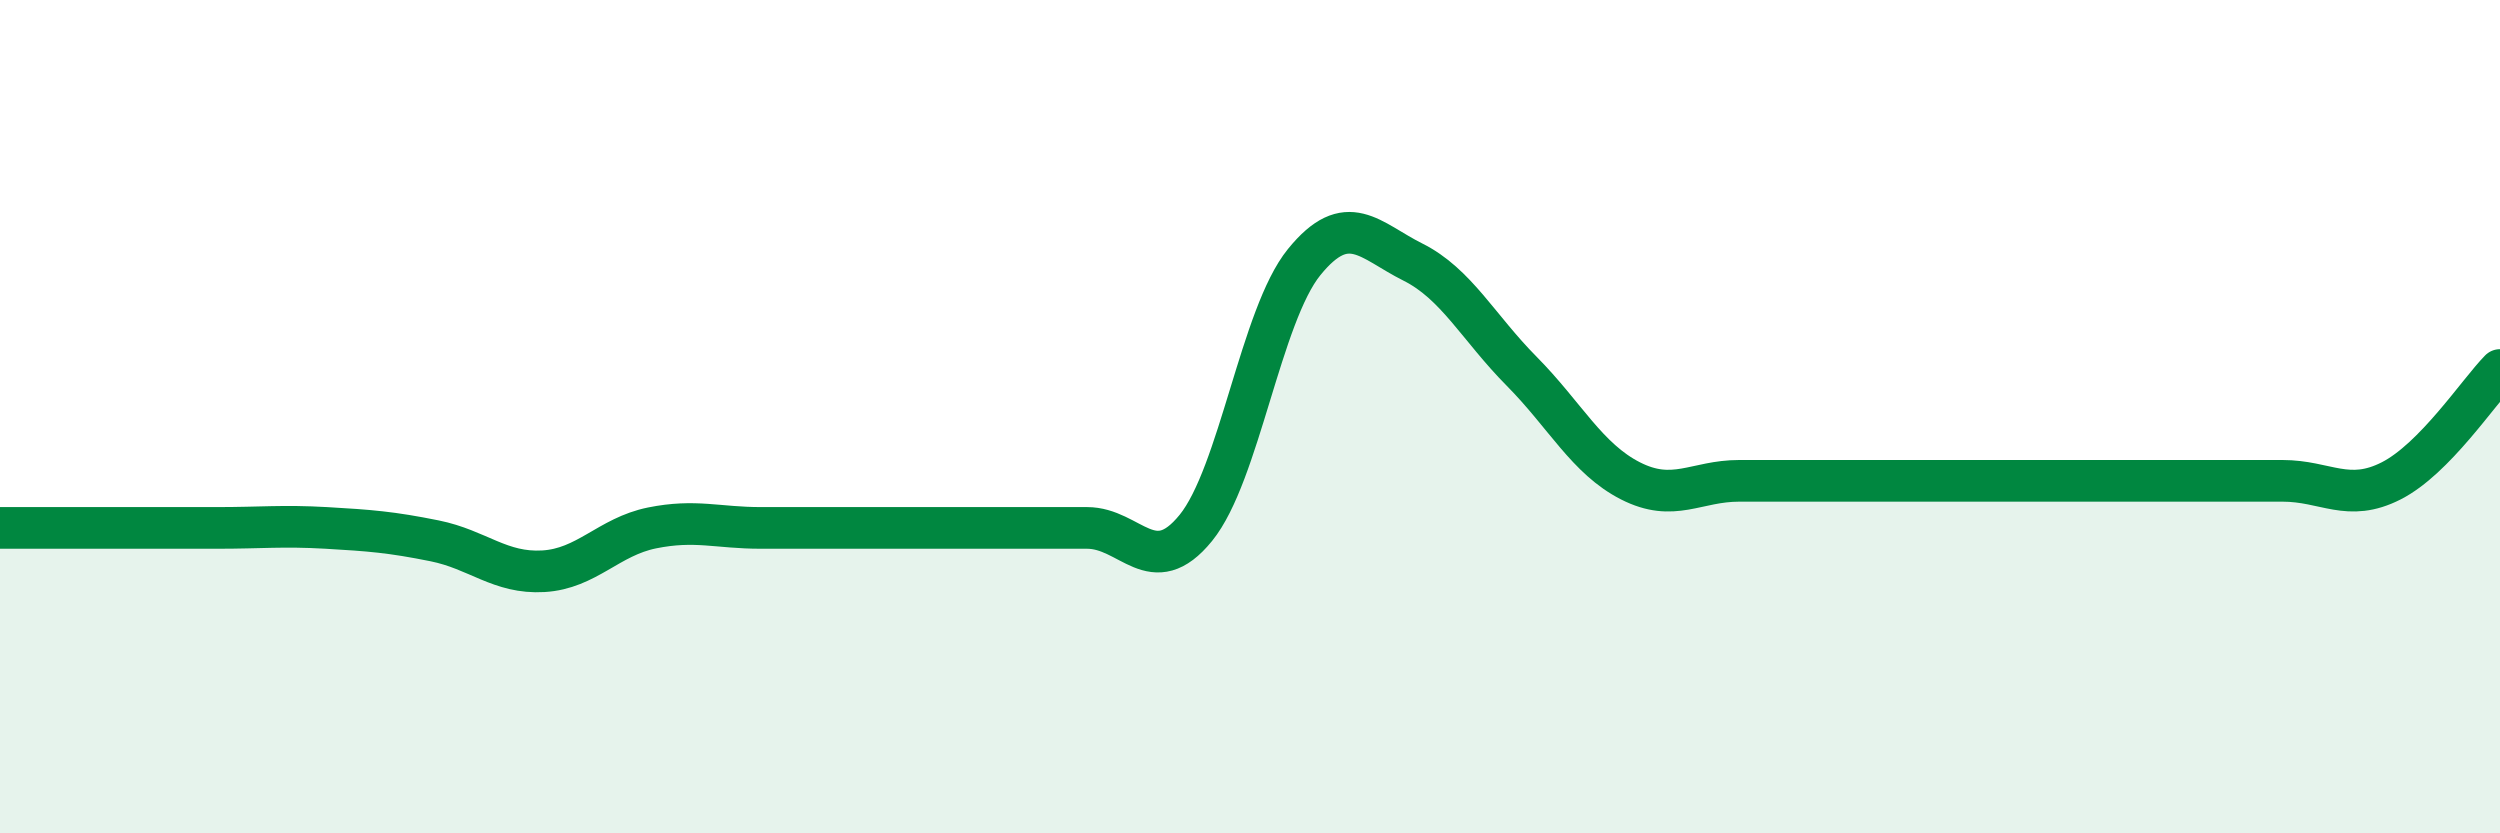
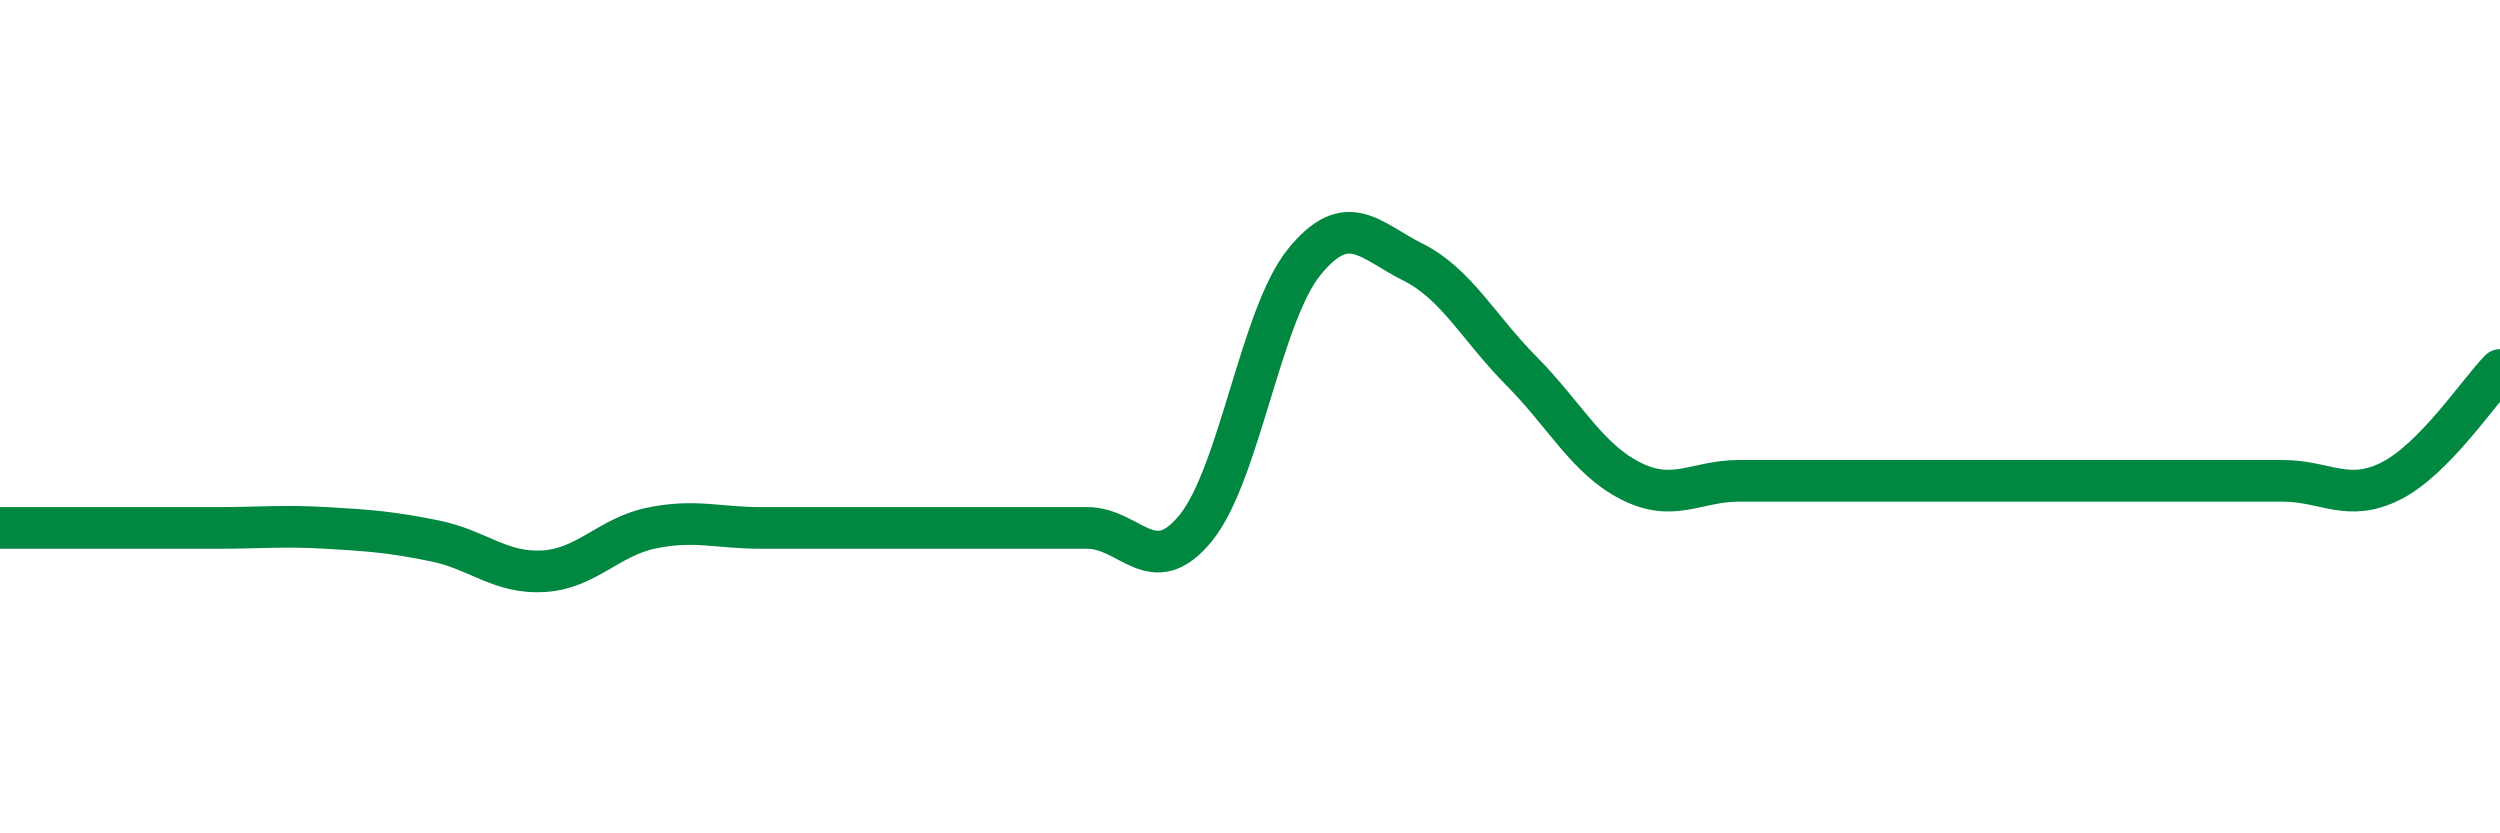
<svg xmlns="http://www.w3.org/2000/svg" width="60" height="20" viewBox="0 0 60 20">
-   <path d="M 0,12.67 C 0.52,12.67 1.57,12.67 2.61,12.67 C 3.65,12.67 4.18,12.67 5.22,12.67 C 6.26,12.67 6.79,12.61 7.83,12.67 C 8.87,12.73 9.39,12.77 10.43,12.98 C 11.47,13.19 12,13.77 13.04,13.71 C 14.08,13.65 14.61,12.88 15.65,12.67 C 16.69,12.46 17.22,12.67 18.26,12.67 C 19.3,12.67 19.83,12.67 20.87,12.67 C 21.91,12.67 22.44,12.67 23.48,12.67 C 24.52,12.67 25.05,12.67 26.09,12.67 C 27.13,12.67 27.66,13.95 28.7,12.67 C 29.74,11.39 30.26,7.57 31.3,6.29 C 32.34,5.01 32.87,5.77 33.91,6.29 C 34.95,6.81 35.48,7.86 36.52,8.91 C 37.56,9.96 38.09,11.01 39.13,11.54 C 40.17,12.07 40.7,11.54 41.74,11.54 C 42.78,11.54 43.31,11.54 44.35,11.54 C 45.39,11.54 45.92,11.54 46.96,11.54 C 48,11.54 48.53,11.54 49.57,11.54 C 50.61,11.54 51.13,11.54 52.17,11.54 C 53.21,11.54 53.74,11.54 54.78,11.54 C 55.82,11.54 56.35,12.07 57.39,11.54 C 58.43,11.01 59.48,9.41 60,8.88L60 20L0 20Z" fill="#008740" opacity="0.1" stroke-linecap="round" stroke-linejoin="round" />
  <path d="M 0,12.67 C 0.52,12.67 1.57,12.67 2.61,12.67 C 3.65,12.67 4.18,12.67 5.22,12.67 C 6.26,12.67 6.79,12.61 7.83,12.67 C 8.87,12.73 9.39,12.77 10.43,12.98 C 11.47,13.19 12,13.77 13.04,13.71 C 14.08,13.65 14.61,12.88 15.65,12.67 C 16.69,12.46 17.22,12.67 18.26,12.67 C 19.3,12.67 19.83,12.67 20.87,12.67 C 21.91,12.67 22.44,12.67 23.48,12.67 C 24.52,12.67 25.05,12.67 26.09,12.67 C 27.13,12.67 27.66,13.95 28.7,12.67 C 29.74,11.39 30.26,7.57 31.3,6.29 C 32.34,5.01 32.87,5.77 33.91,6.29 C 34.95,6.81 35.48,7.86 36.52,8.91 C 37.56,9.96 38.09,11.01 39.13,11.54 C 40.17,12.07 40.7,11.54 41.74,11.54 C 42.78,11.54 43.31,11.54 44.35,11.54 C 45.39,11.54 45.92,11.54 46.96,11.54 C 48,11.54 48.53,11.54 49.57,11.54 C 50.61,11.54 51.13,11.54 52.17,11.54 C 53.21,11.54 53.74,11.54 54.78,11.54 C 55.82,11.54 56.35,12.07 57.39,11.54 C 58.43,11.01 59.48,9.41 60,8.88" stroke="#008740" stroke-width="1" fill="none" stroke-linecap="round" stroke-linejoin="round" />
</svg>